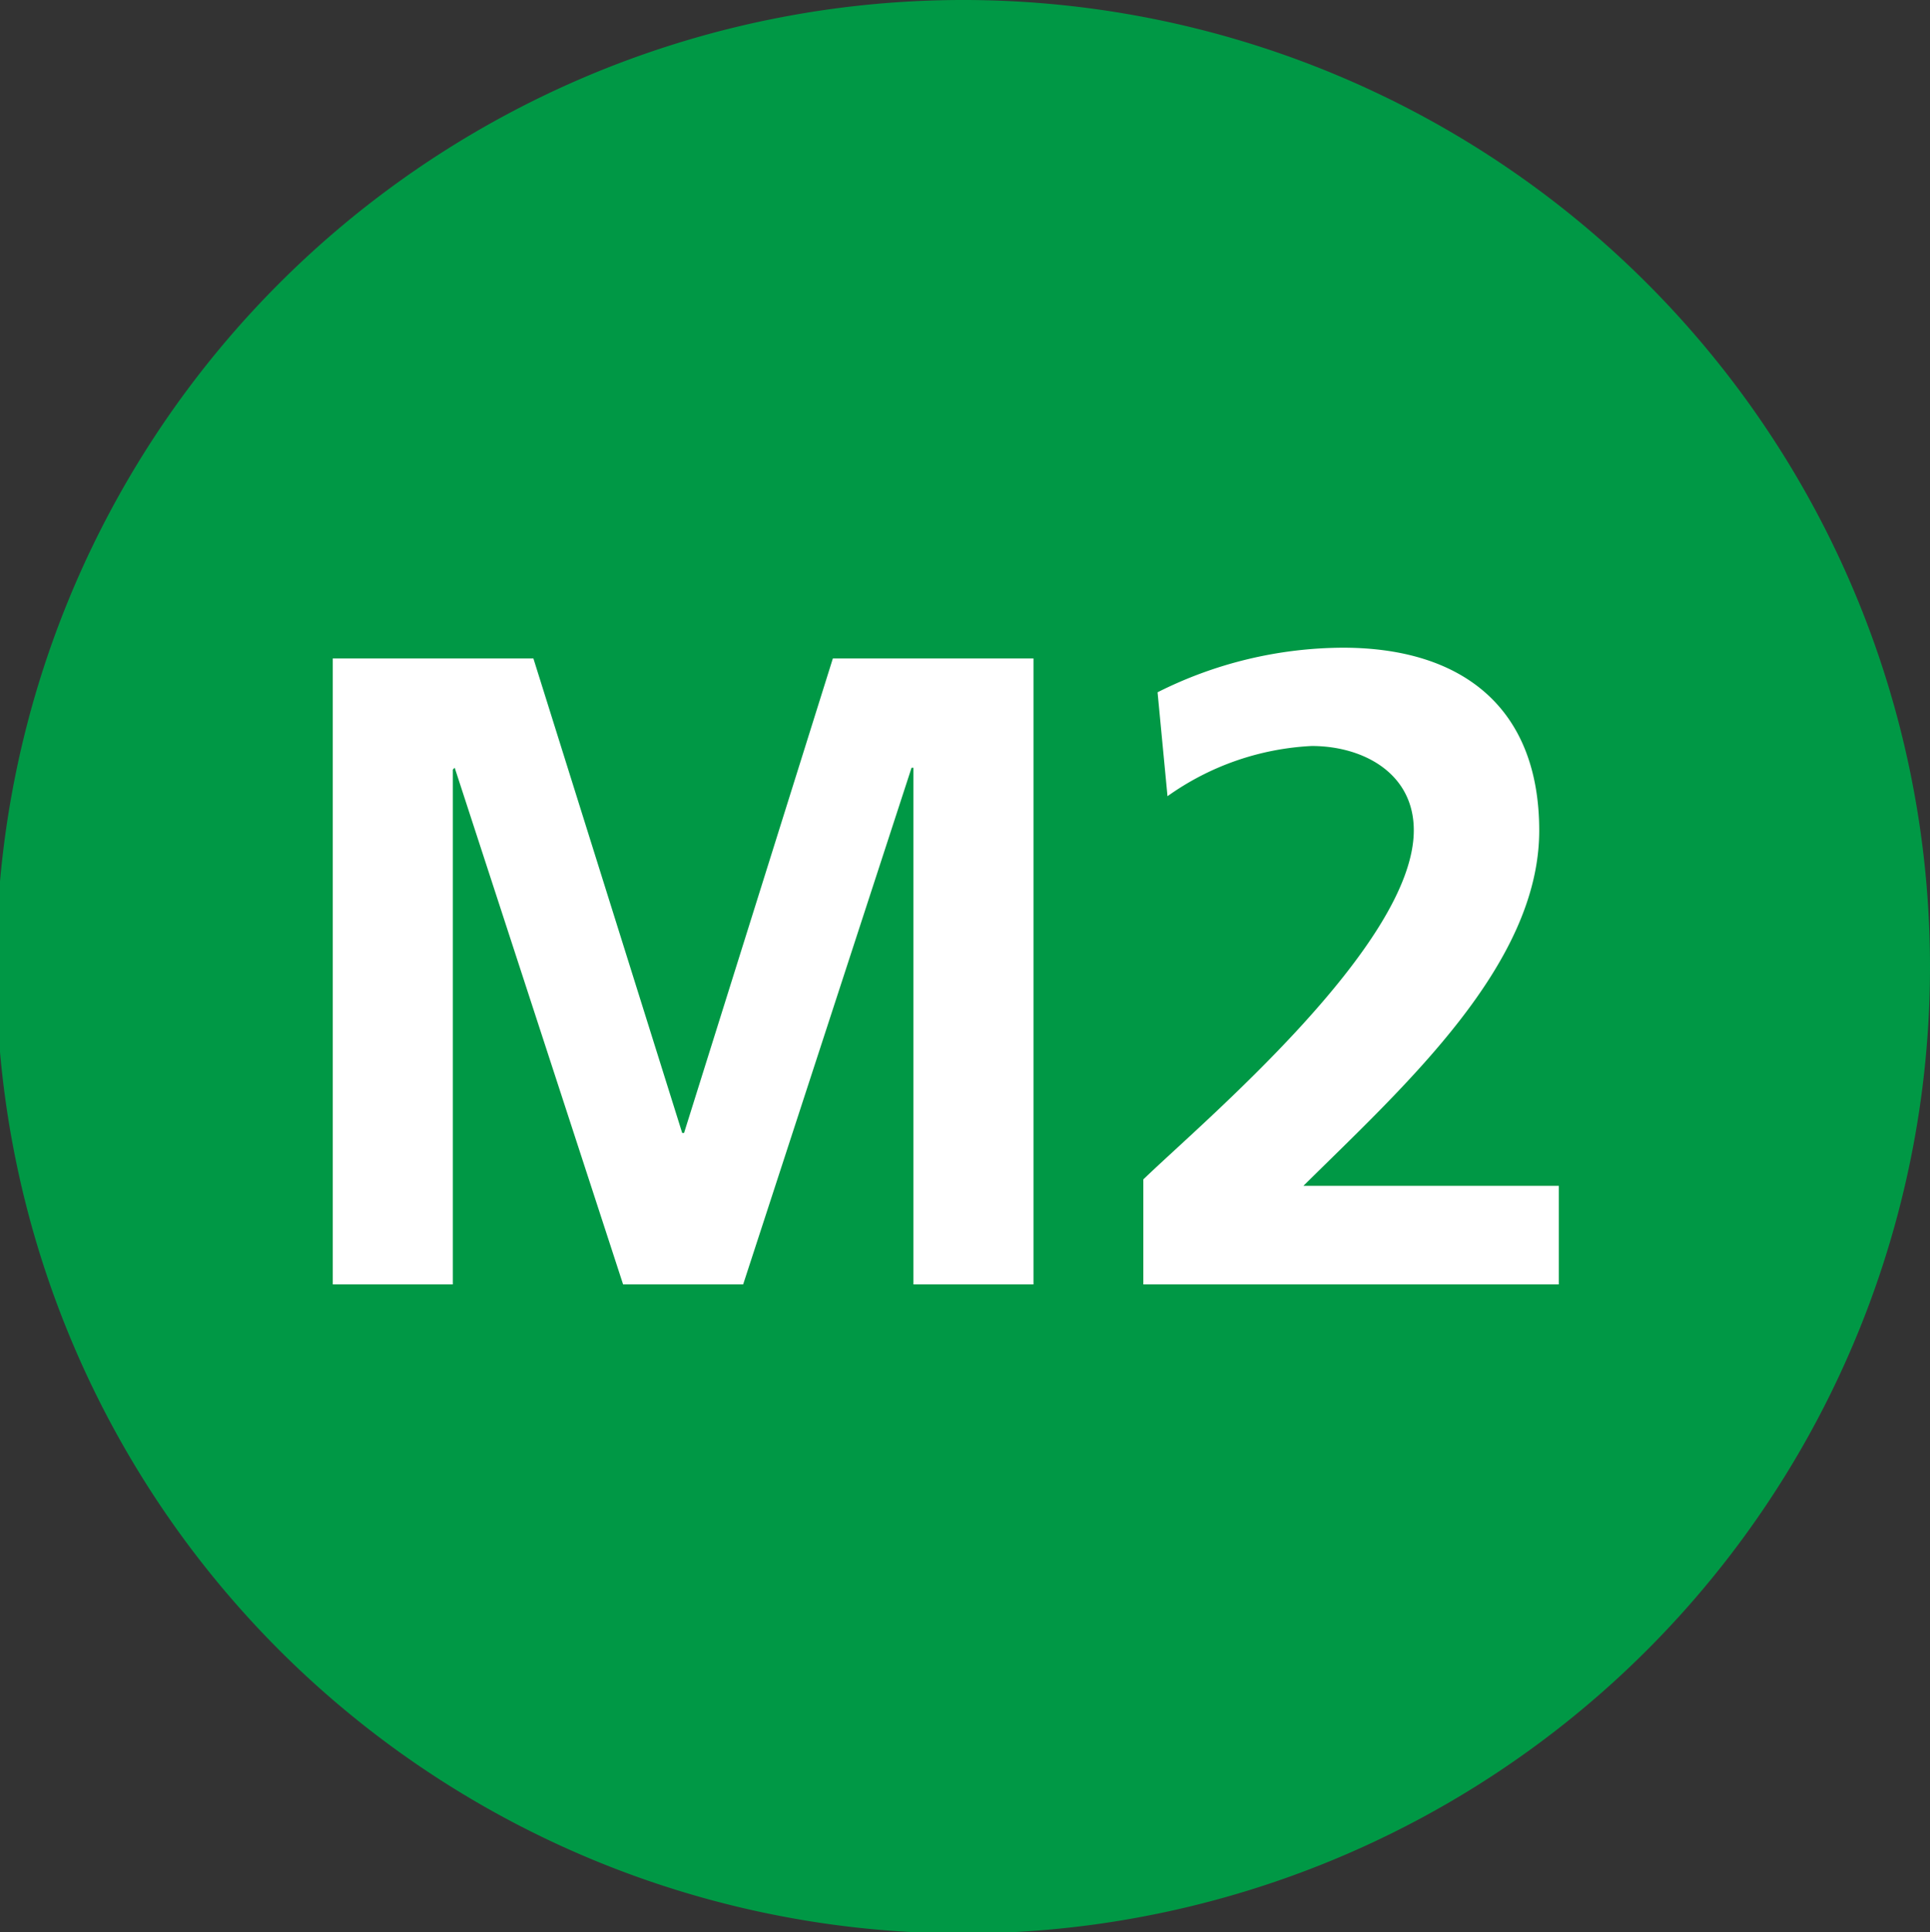
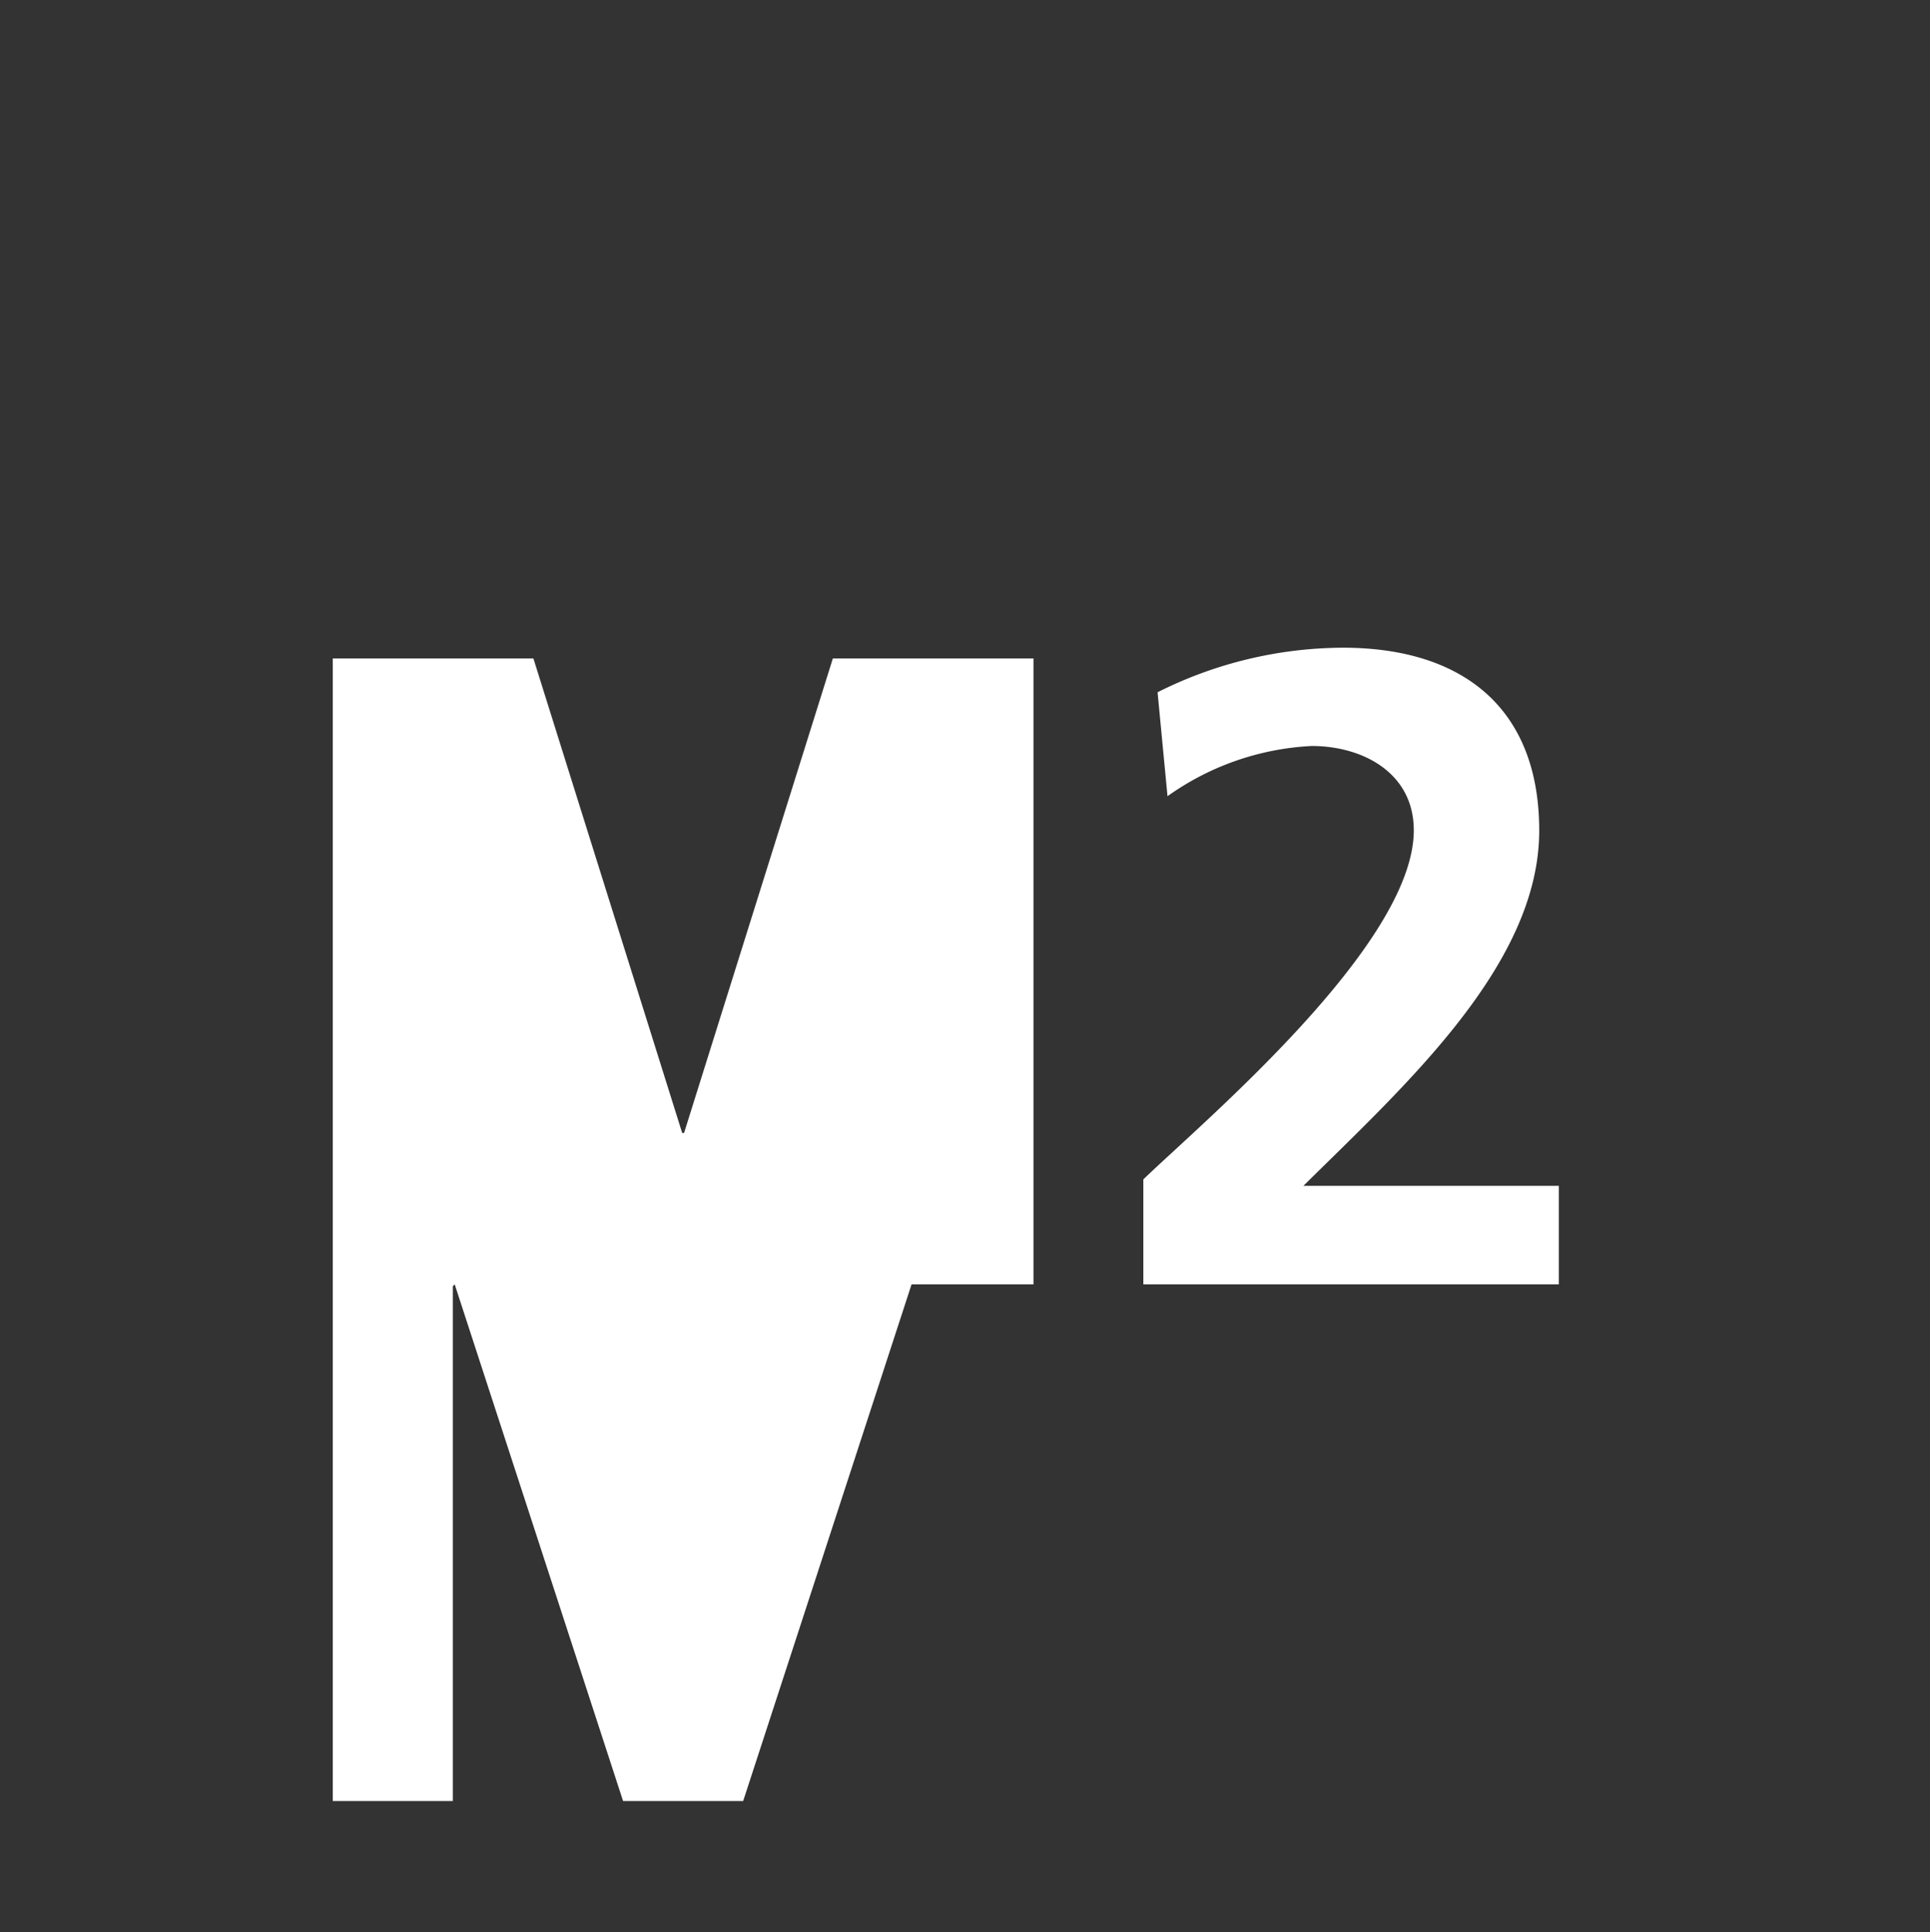
<svg xmlns="http://www.w3.org/2000/svg" id="Layer_1" data-name="Layer 1" viewBox="0 0 71.86 71.95">
  <rect x="0" y="0" width="71.86" height="71.95" fill="#333333" stroke="none" />
  <defs>
    <style>.cls-2{fill:#fff}</style>
  </defs>
-   <path d="M35.93 72a36 36 0 1 1 35.93-36 36 36 0 0 1-35.93 36" style="fill:#009845" />
-   <path class="cls-2" d="M12.39 24.52h7.47l5.54 17.67h.07l5.54-17.67h7.47v23.31h-4.47V28.59h-.07l-6.27 19.24H23.2l-6.27-19.24-.07.07v19.17h-4.47V24.52zM42.57 47.83v-3.91c2.17-2.1 10.07-8.72 10.07-13 0-2.14-1.9-3.14-3.8-3.14a10.1 10.1 0 0 0-5.37 1.87l-.37-3.87a15.47 15.47 0 0 1 6.9-1.66c4.44 0 7.31 2.23 7.31 6.81 0 5-5 9.49-8.78 13.23h9.51v3.67Z" />
+   <path class="cls-2" d="M12.39 24.52h7.47l5.54 17.67h.07l5.54-17.67h7.47v23.31h-4.47h-.07l-6.27 19.24H23.2l-6.27-19.24-.07.07v19.17h-4.47V24.52zM42.57 47.83v-3.91c2.17-2.1 10.07-8.72 10.07-13 0-2.14-1.9-3.14-3.8-3.14a10.1 10.1 0 0 0-5.37 1.87l-.37-3.87a15.47 15.47 0 0 1 6.9-1.66c4.44 0 7.31 2.23 7.31 6.81 0 5-5 9.49-8.78 13.23h9.51v3.67Z" />
</svg>